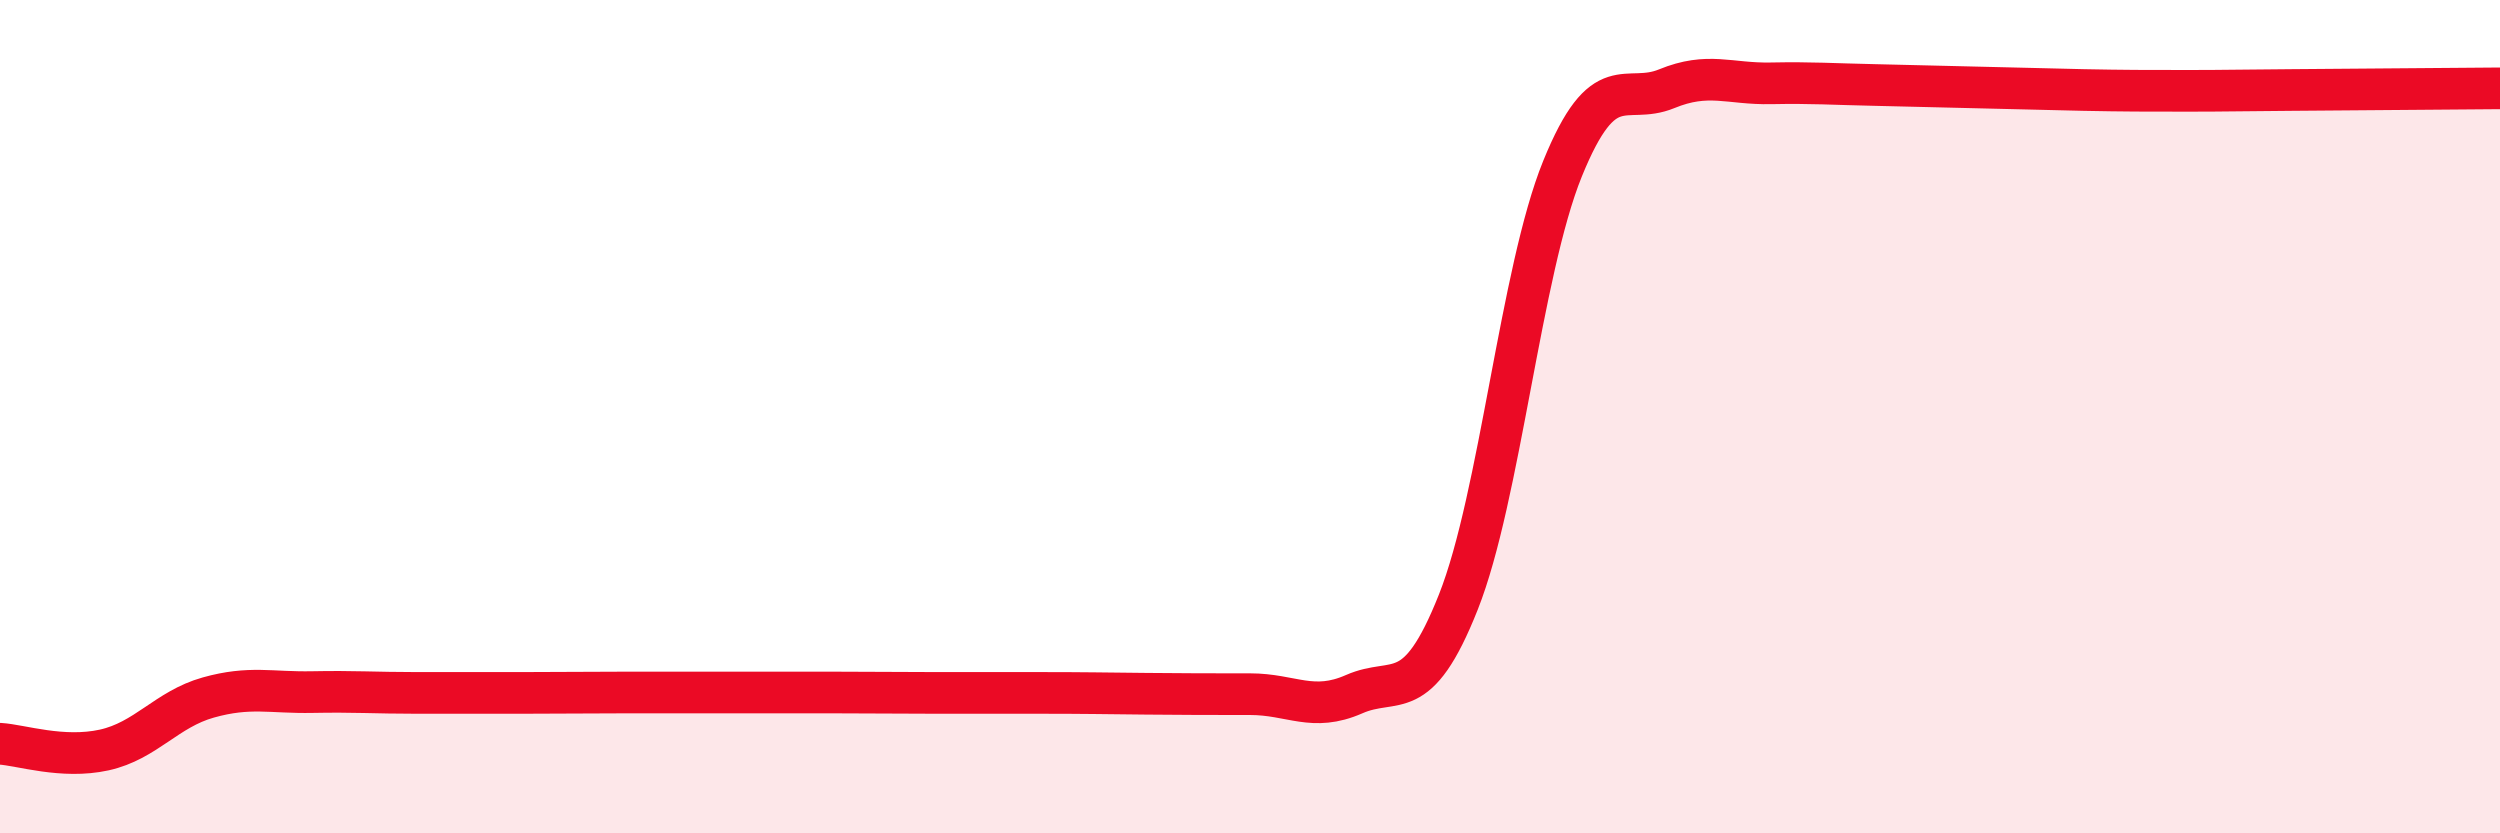
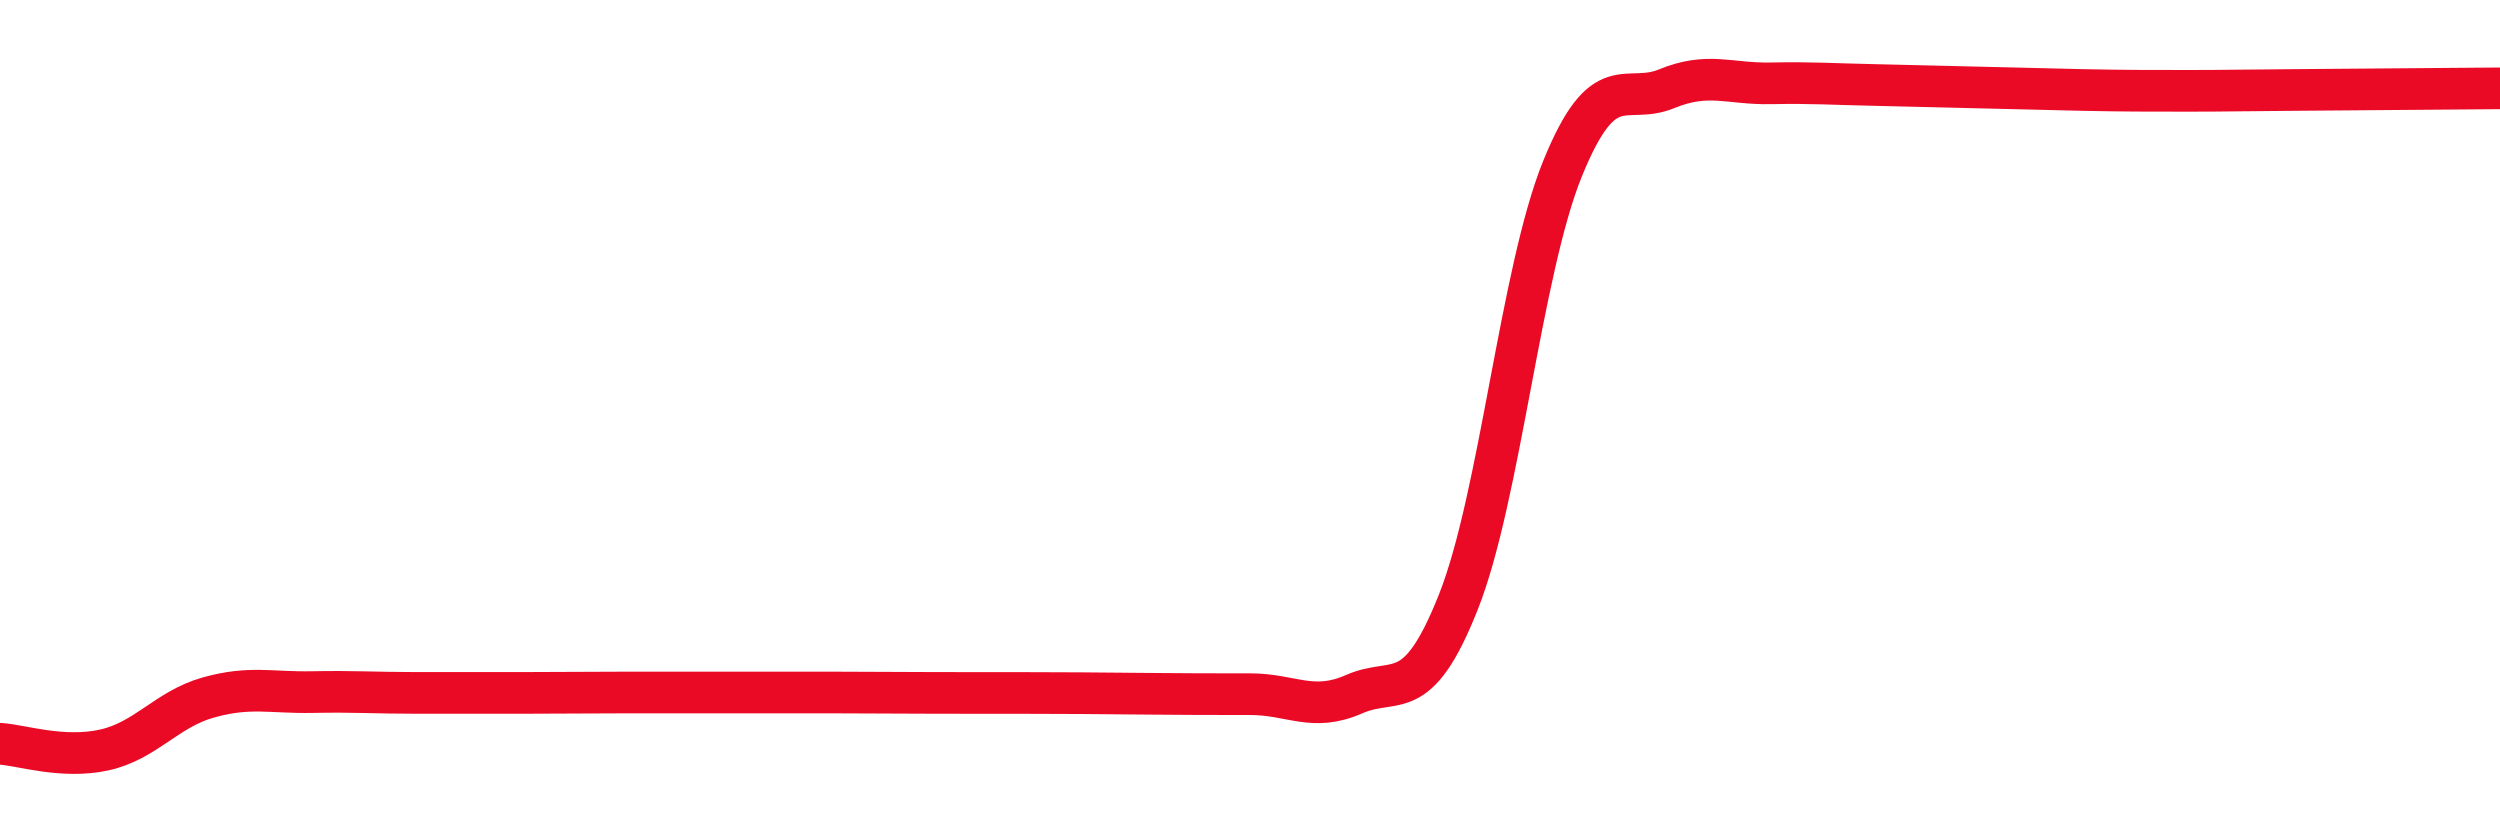
<svg xmlns="http://www.w3.org/2000/svg" width="60" height="20" viewBox="0 0 60 20">
-   <path d="M 0,17.85 C 0.5,17.88 1.5,18.22 2.5,18 C 3.5,17.78 4,17.02 5,16.74 C 6,16.46 6.5,16.63 7.5,16.61 C 8.5,16.59 9,16.63 10,16.63 C 11,16.63 11.5,16.63 12.5,16.63 C 13.5,16.63 14,16.62 15,16.62 C 16,16.62 16.5,16.62 17.5,16.62 C 18.5,16.62 19,16.62 20,16.62 C 21,16.62 21.5,16.63 22.5,16.63 C 23.5,16.63 24,16.63 25,16.63 C 26,16.63 26.5,16.64 27.5,16.65 C 28.5,16.66 29,16.66 30,16.66 C 31,16.66 31.5,17.1 32.5,16.66 C 33.5,16.22 34,16.97 35,14.45 C 36,11.93 36.5,6.51 37.5,4.05 C 38.5,1.59 39,2.54 40,2.13 C 41,1.72 41.5,2.02 42.5,2 C 43.5,1.98 44,2.02 45,2.04 C 46,2.06 46.5,2.08 47.5,2.1 C 48.5,2.12 49,2.14 50,2.16 C 51,2.18 51.5,2.18 52.5,2.18 C 53.5,2.18 53.5,2.17 55,2.16 C 56.5,2.15 59,2.13 60,2.12L60 20L0 20Z" fill="#EB0A25" opacity="0.1" stroke-linecap="round" stroke-linejoin="round" />
-   <path d="M 0,17.85 C 0.5,17.88 1.5,18.22 2.5,18 C 3.5,17.78 4,17.02 5,16.74 C 6,16.46 6.5,16.63 7.5,16.61 C 8.5,16.59 9,16.63 10,16.63 C 11,16.63 11.5,16.63 12.5,16.63 C 13.5,16.63 14,16.62 15,16.62 C 16,16.62 16.5,16.62 17.5,16.62 C 18.5,16.62 19,16.62 20,16.62 C 21,16.62 21.5,16.63 22.5,16.63 C 23.5,16.63 24,16.63 25,16.63 C 26,16.63 26.5,16.64 27.5,16.65 C 28.5,16.66 29,16.66 30,16.66 C 31,16.66 31.5,17.1 32.5,16.66 C 33.5,16.22 34,16.97 35,14.45 C 36,11.93 36.5,6.51 37.5,4.05 C 38.5,1.59 39,2.54 40,2.13 C 41,1.72 41.5,2.02 42.5,2 C 43.5,1.98 44,2.02 45,2.04 C 46,2.06 46.5,2.08 47.5,2.1 C 48.5,2.12 49,2.14 50,2.16 C 51,2.18 51.5,2.18 52.5,2.18 C 53.5,2.18 53.5,2.17 55,2.16 C 56.5,2.15 59,2.13 60,2.12" stroke="#EB0A25" stroke-width="1" fill="none" stroke-linecap="round" stroke-linejoin="round" />
+   <path d="M 0,17.85 C 0.5,17.88 1.5,18.22 2.5,18 C 3.5,17.78 4,17.02 5,16.74 C 6,16.46 6.5,16.63 7.5,16.61 C 8.5,16.59 9,16.63 10,16.63 C 11,16.63 11.5,16.63 12.5,16.63 C 13.5,16.63 14,16.62 15,16.62 C 16,16.62 16.5,16.62 17.5,16.62 C 18.5,16.62 19,16.62 20,16.62 C 21,16.62 21.5,16.63 22.5,16.63 C 26,16.63 26.5,16.64 27.5,16.65 C 28.5,16.66 29,16.66 30,16.66 C 31,16.66 31.5,17.1 32.5,16.66 C 33.5,16.22 34,16.97 35,14.45 C 36,11.93 36.5,6.51 37.5,4.05 C 38.5,1.59 39,2.54 40,2.13 C 41,1.72 41.5,2.02 42.5,2 C 43.5,1.98 44,2.02 45,2.04 C 46,2.06 46.5,2.08 47.5,2.1 C 48.5,2.12 49,2.14 50,2.16 C 51,2.18 51.5,2.18 52.5,2.18 C 53.5,2.18 53.5,2.17 55,2.16 C 56.5,2.15 59,2.13 60,2.12" stroke="#EB0A25" stroke-width="1" fill="none" stroke-linecap="round" stroke-linejoin="round" />
</svg>